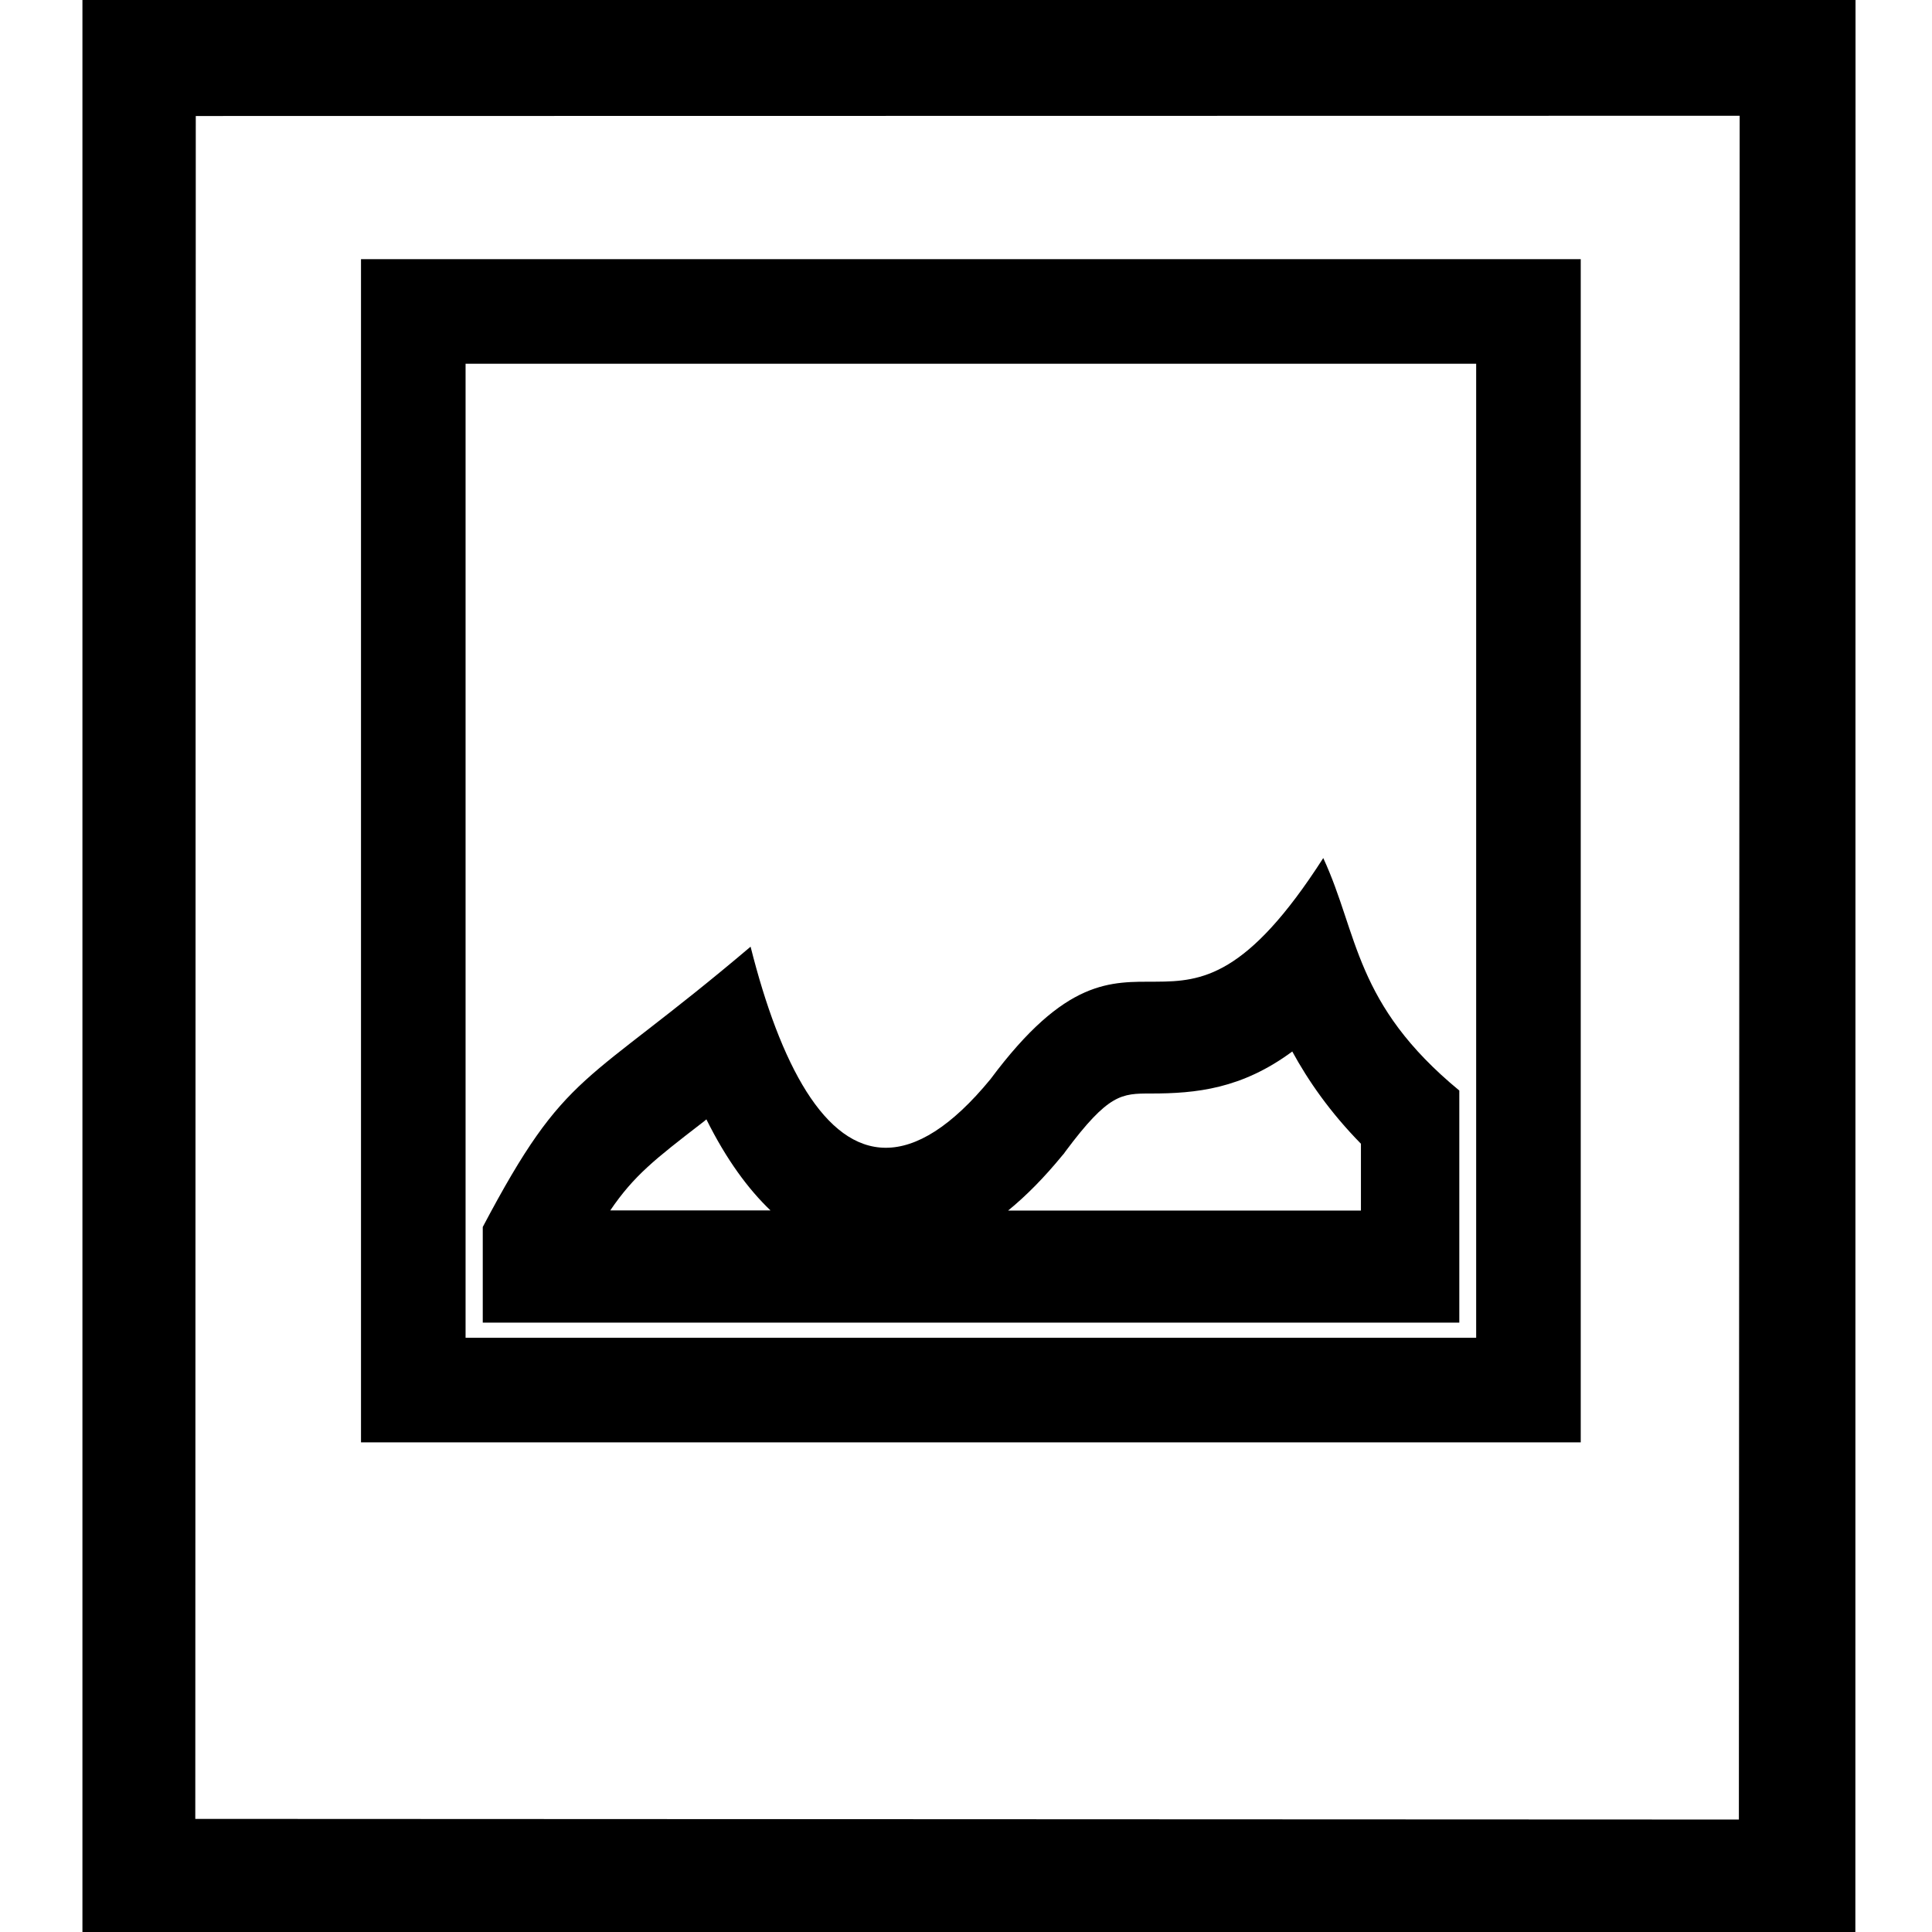
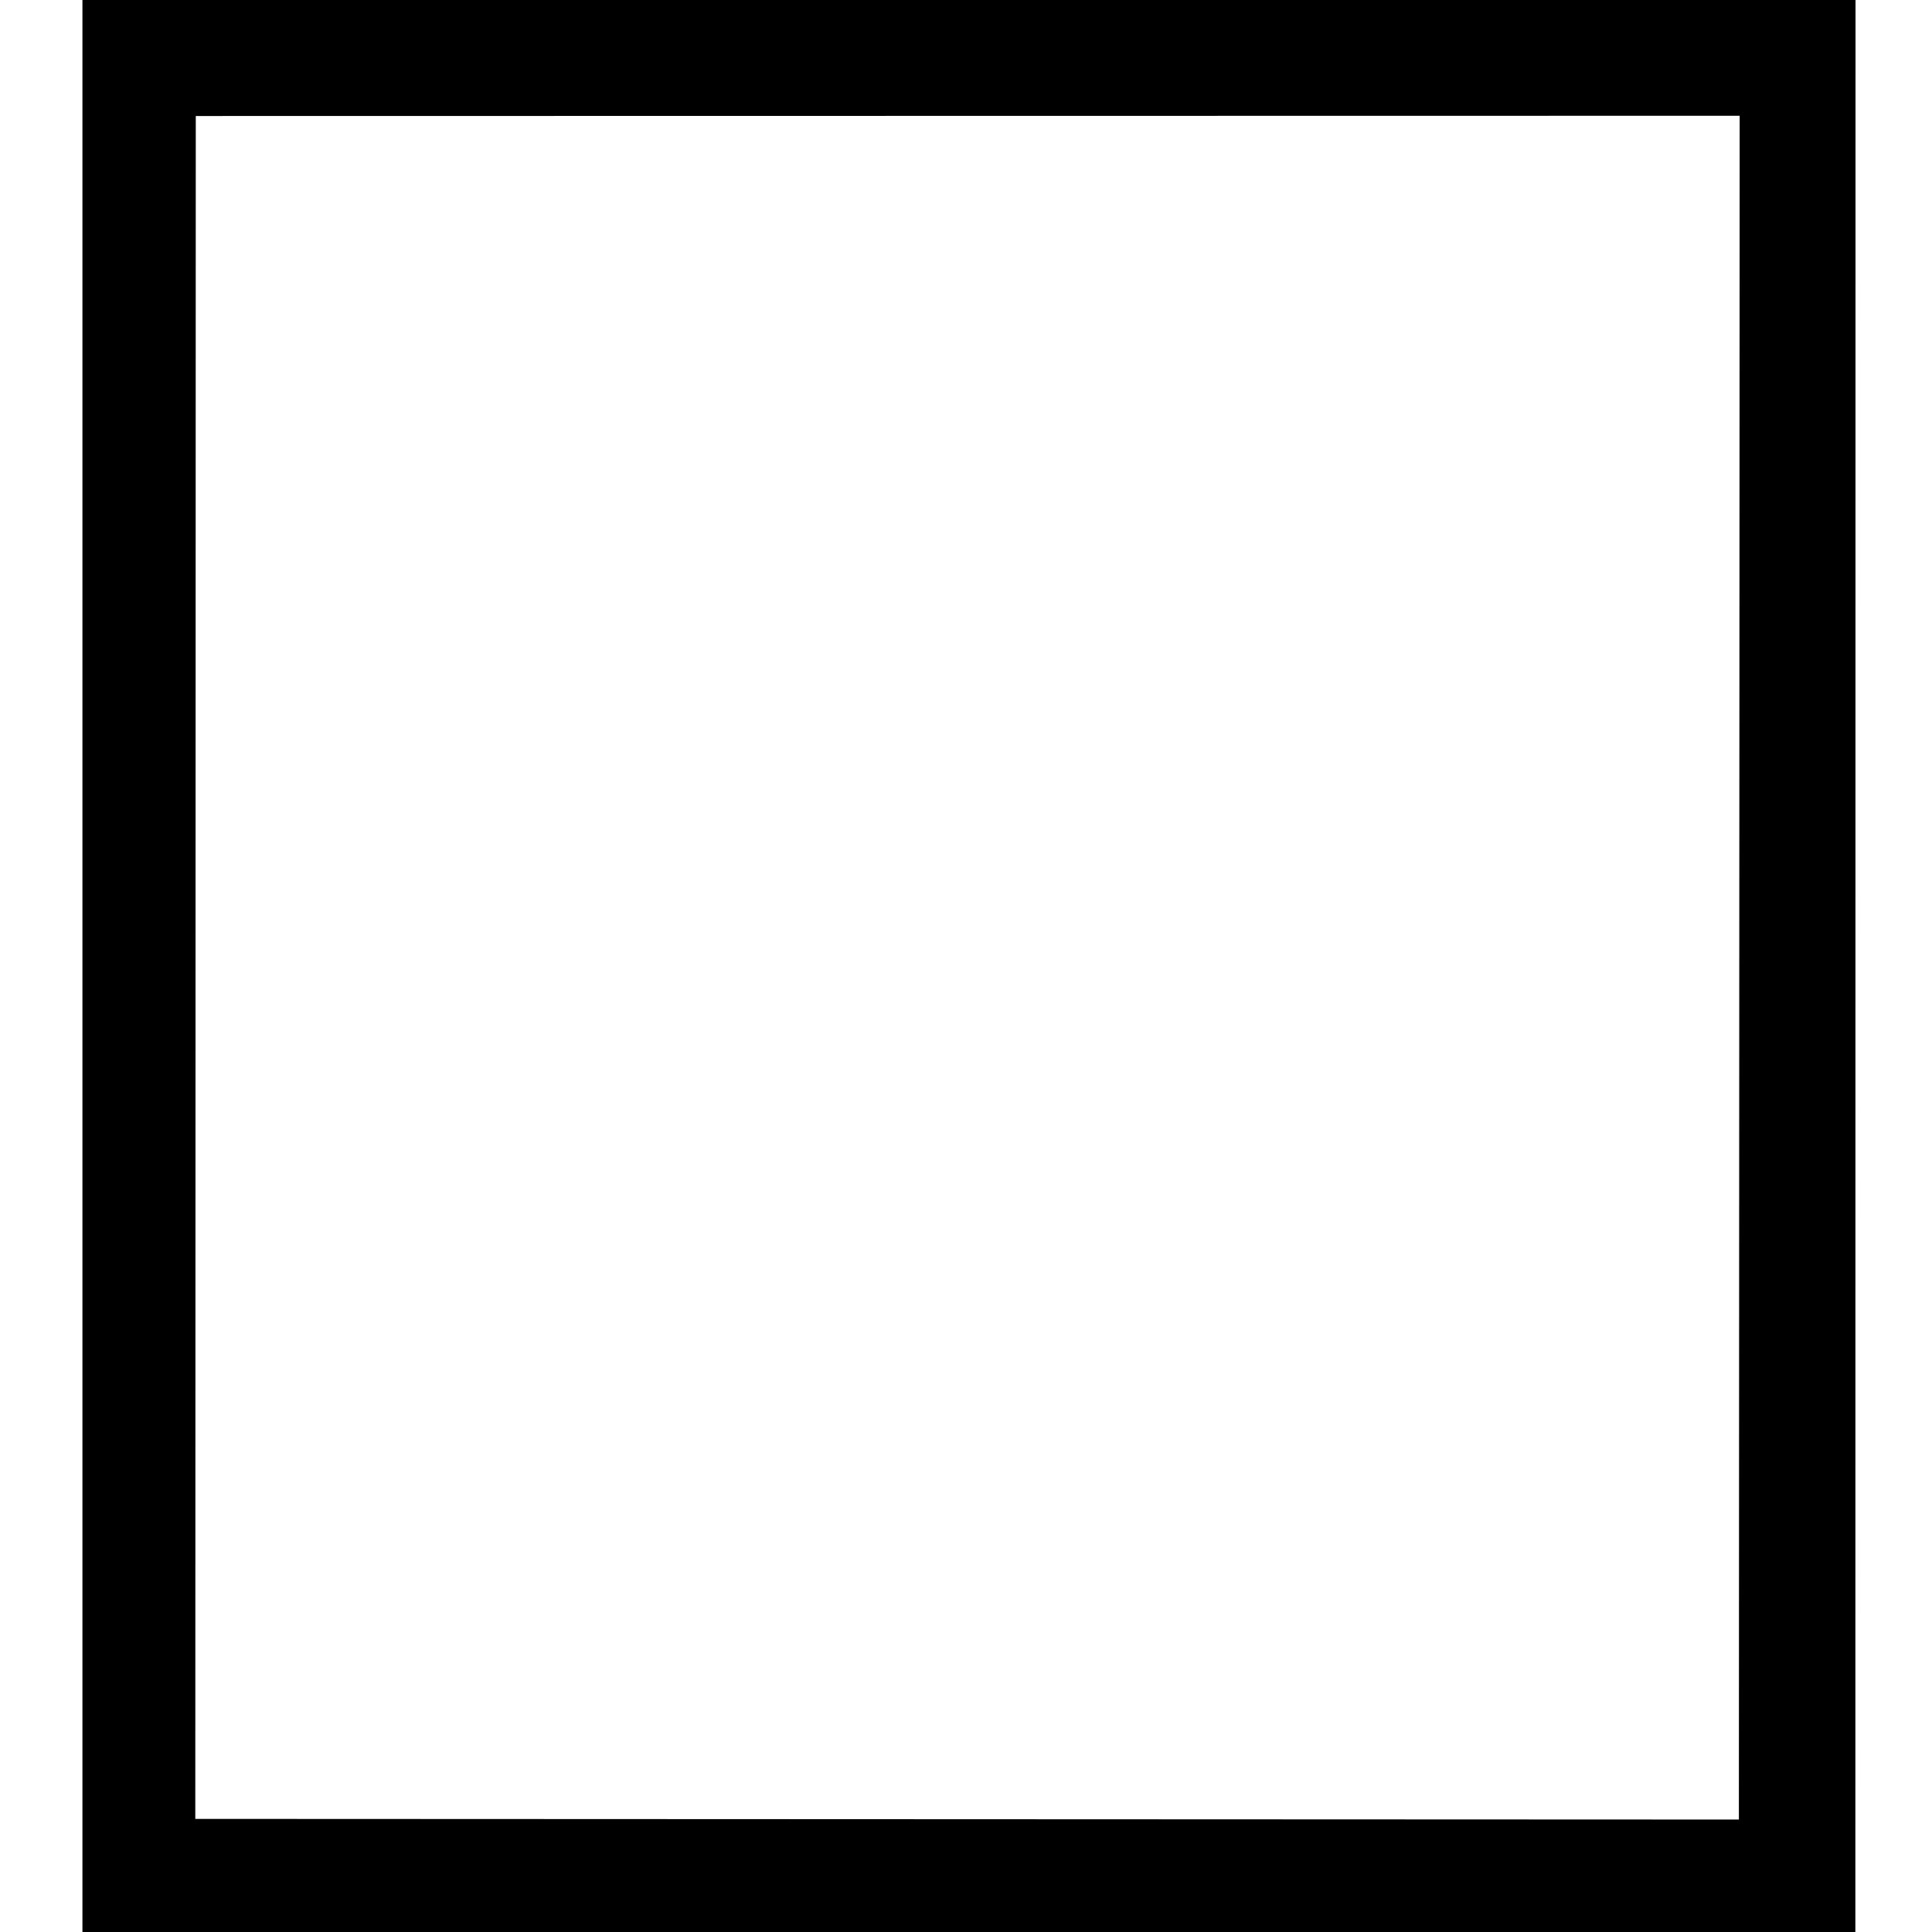
<svg xmlns="http://www.w3.org/2000/svg" xmlns:ns1="http://sodipodi.sourceforge.net/DTD/sodipodi-0.dtd" version="1.1" id="Layer_1" x="0px" y="0px" width="24px" height="24px" viewBox="0 0 24 24" style="enable-background:new 0 0 24 24;" xml:space="preserve">
  <defs id="defs938" />
  <ns1:namedview id="namedview936" pagecolor="#ffffff" bordercolor="#666666" borderopacity="1.0" />
  <style type="text/css" id="style898">

	.st5{stroke:#1F1F1F;stroke-miterlimit:20;}
	.st6{fill:#454545;}

</style>
  <path class="st6" d="M 21.611,1 21.601,22.603 2.426,22.595 2.432,1.441 21.731,1.438 M 23.05,0 H 1.024 L 1.024,24 H 23.048 Z" id="path5175" style="fill:#000000;fill-opacity:1;stroke-width:1.002;stroke-miterlimit:20;stroke-dasharray:none" ns1:nodetypes="cccccccccc" />
-   <path id="rect911" style="fill:none;fill-opacity:1;stroke:#000000;stroke-width:1.299;stroke-miterlimit:4;stroke-dasharray:none;stroke-opacity:1" class="st3" d="M 5.134,3.869 H 18.987 V 17.268 H 5.134 Z" />
-   <path class="st5" d="m 16.053,13.062 c 0.198,0.363 0.467,0.752 0.853,1.146 v 0.83 h -4.383 c 0.228,-0.186 0.45,-0.412 0.673,-0.684 l 0.02,-0.023 0.019,-0.027 c 0.536,-0.719 0.698,-0.72 1.06,-0.72 0.563,0 1.129,-0.057 1.758,-0.522 m -7.278,0.843 c 0.249,0.502 0.522,0.869 0.796,1.131 h -1.99 c 0.295,-0.434 0.557,-0.637 1.132,-1.081 0.02,-0.014 0.041,-0.032 0.062,-0.05 m 7.663,-3.246 c -1.895,2.954 -2.259,0.226 -4.134,2.747 -0.487,0.593 -0.92,0.852 -1.3,0.852 -0.758,0 -1.311,-1.031 -1.68,-2.498 -2.087,1.77 -2.279,1.498 -3.327,3.482 v 1.188 h 12.131 v -2.883 c -1.306,-1.076 -1.252,-1.942 -1.69,-2.888 z" id="path931" style="stroke:#1f1f1f;stroke-width:0.959;stroke-linecap:butt;stroke-miterlimit:20;stroke-dasharray:0, 10.544;stroke-dashoffset:9.585;stroke-opacity:1;paint-order:markers fill stroke" />
</svg>